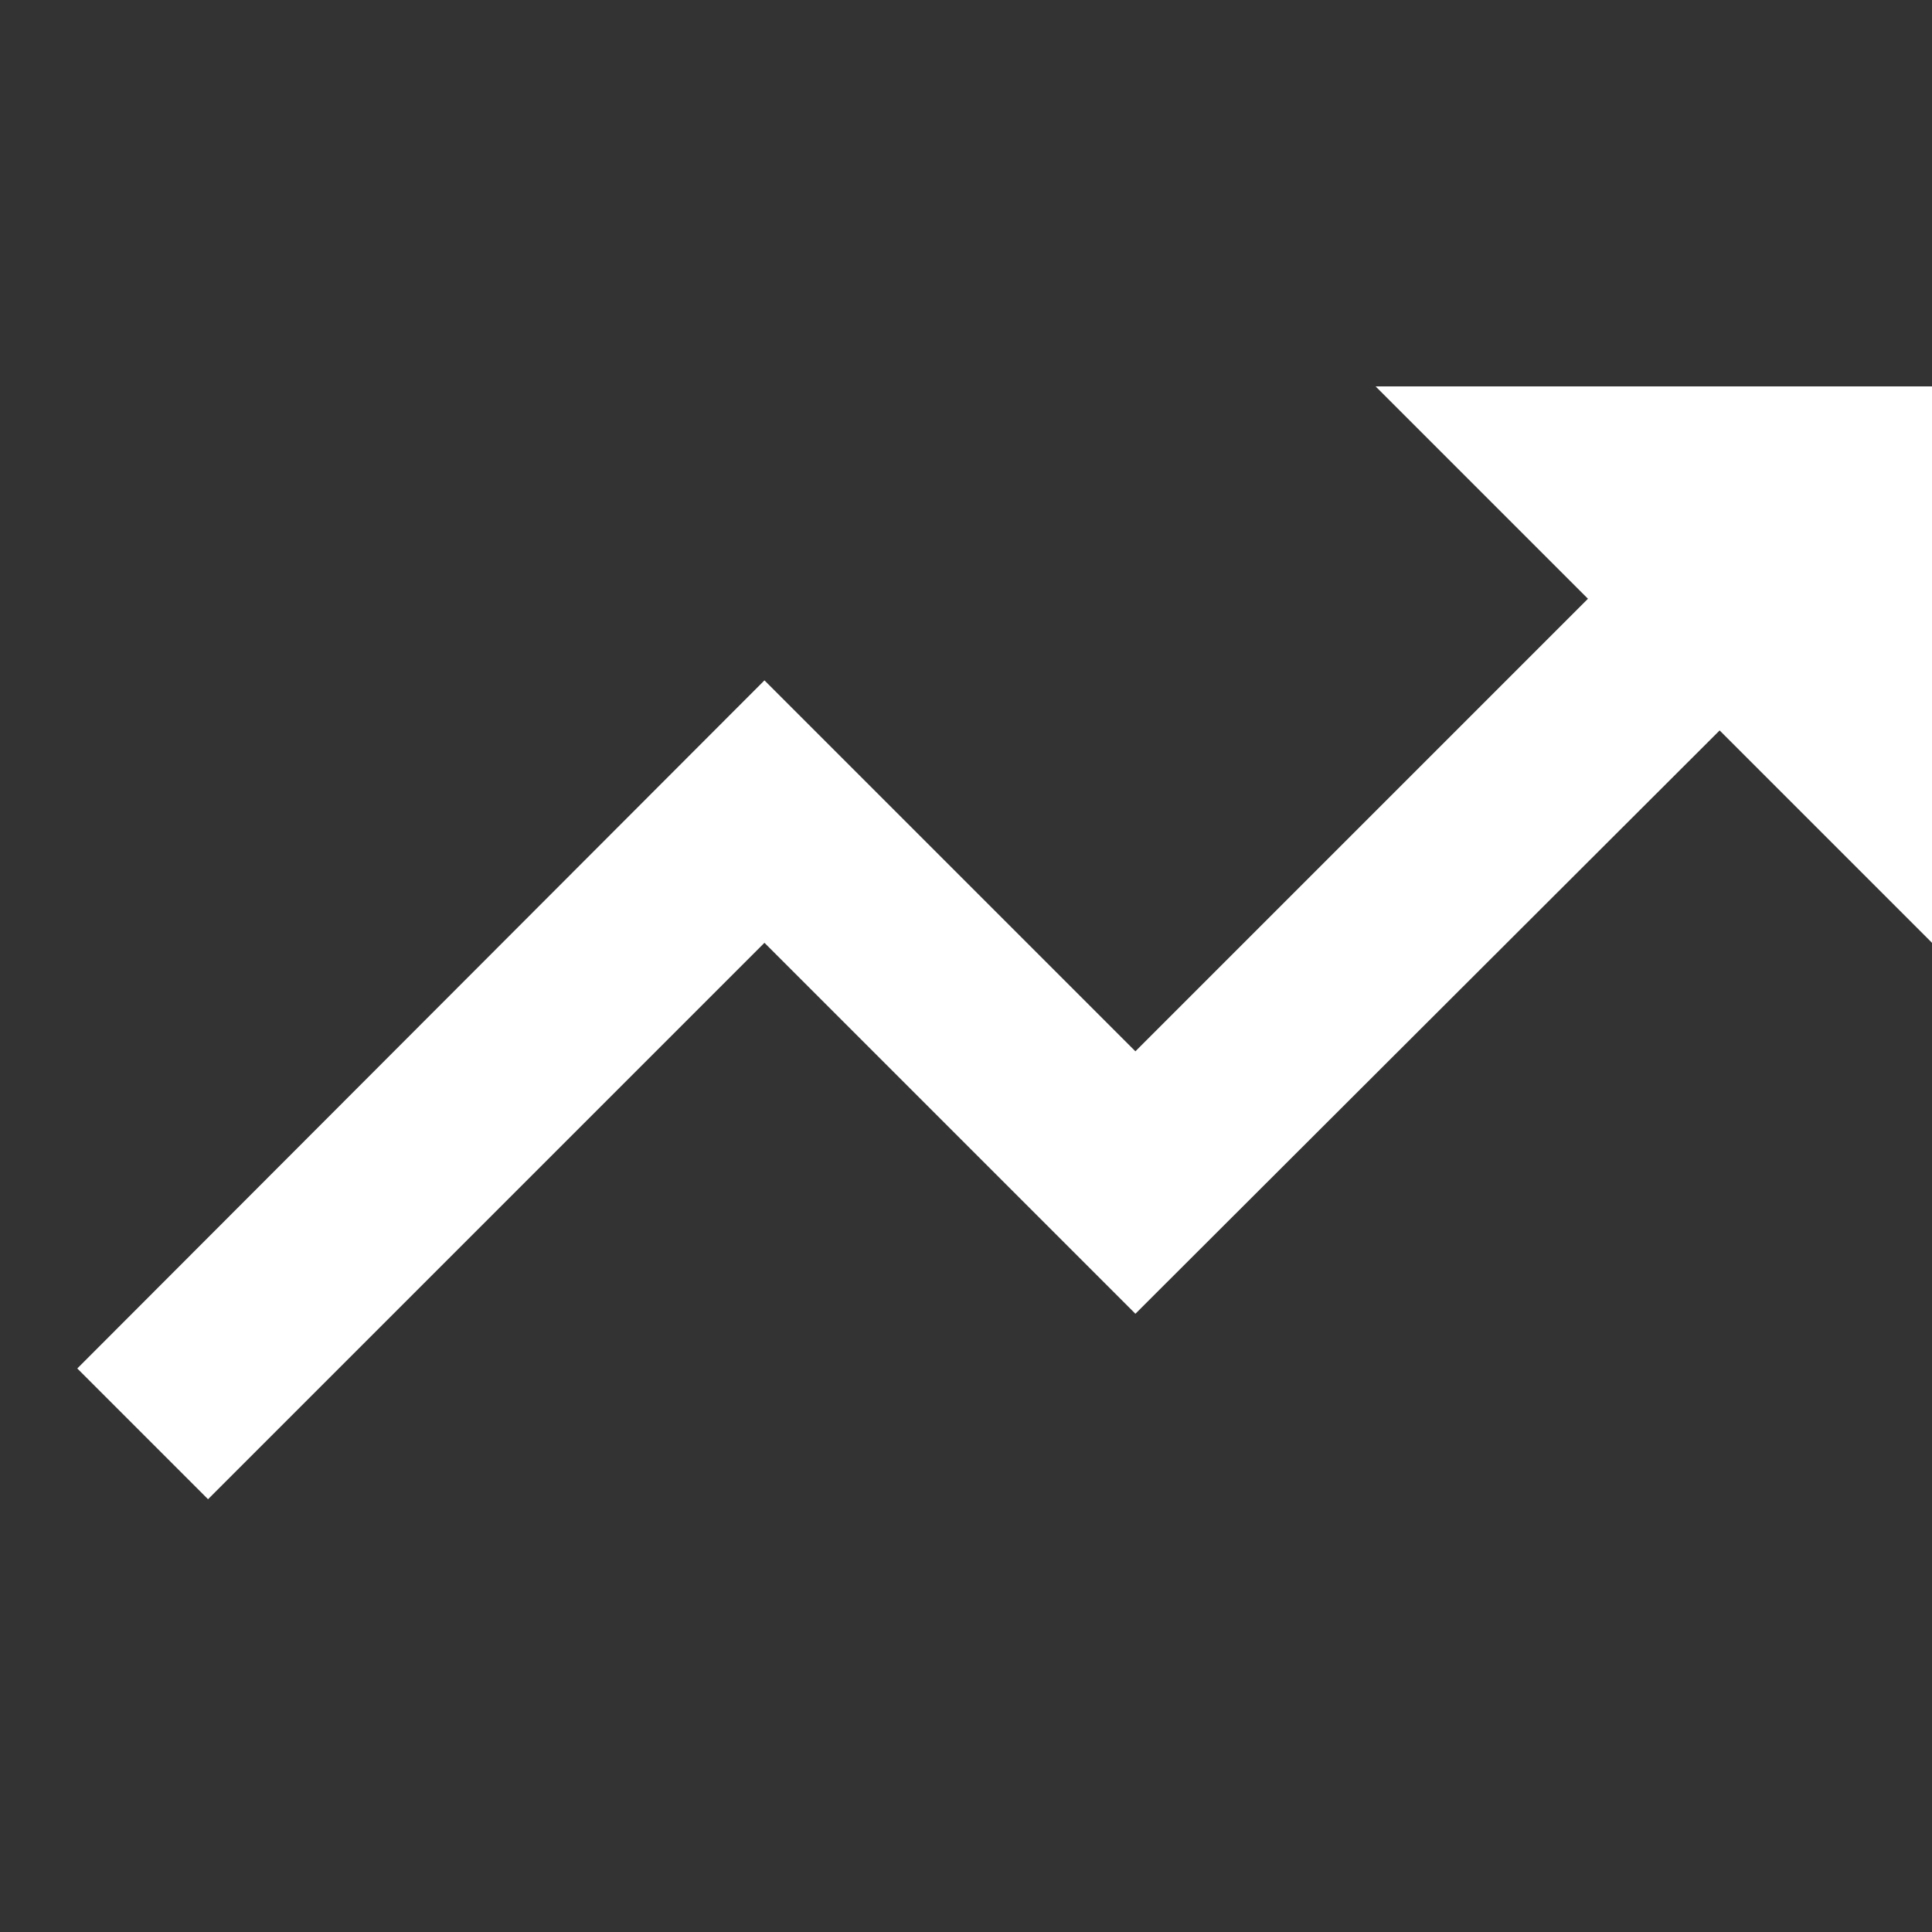
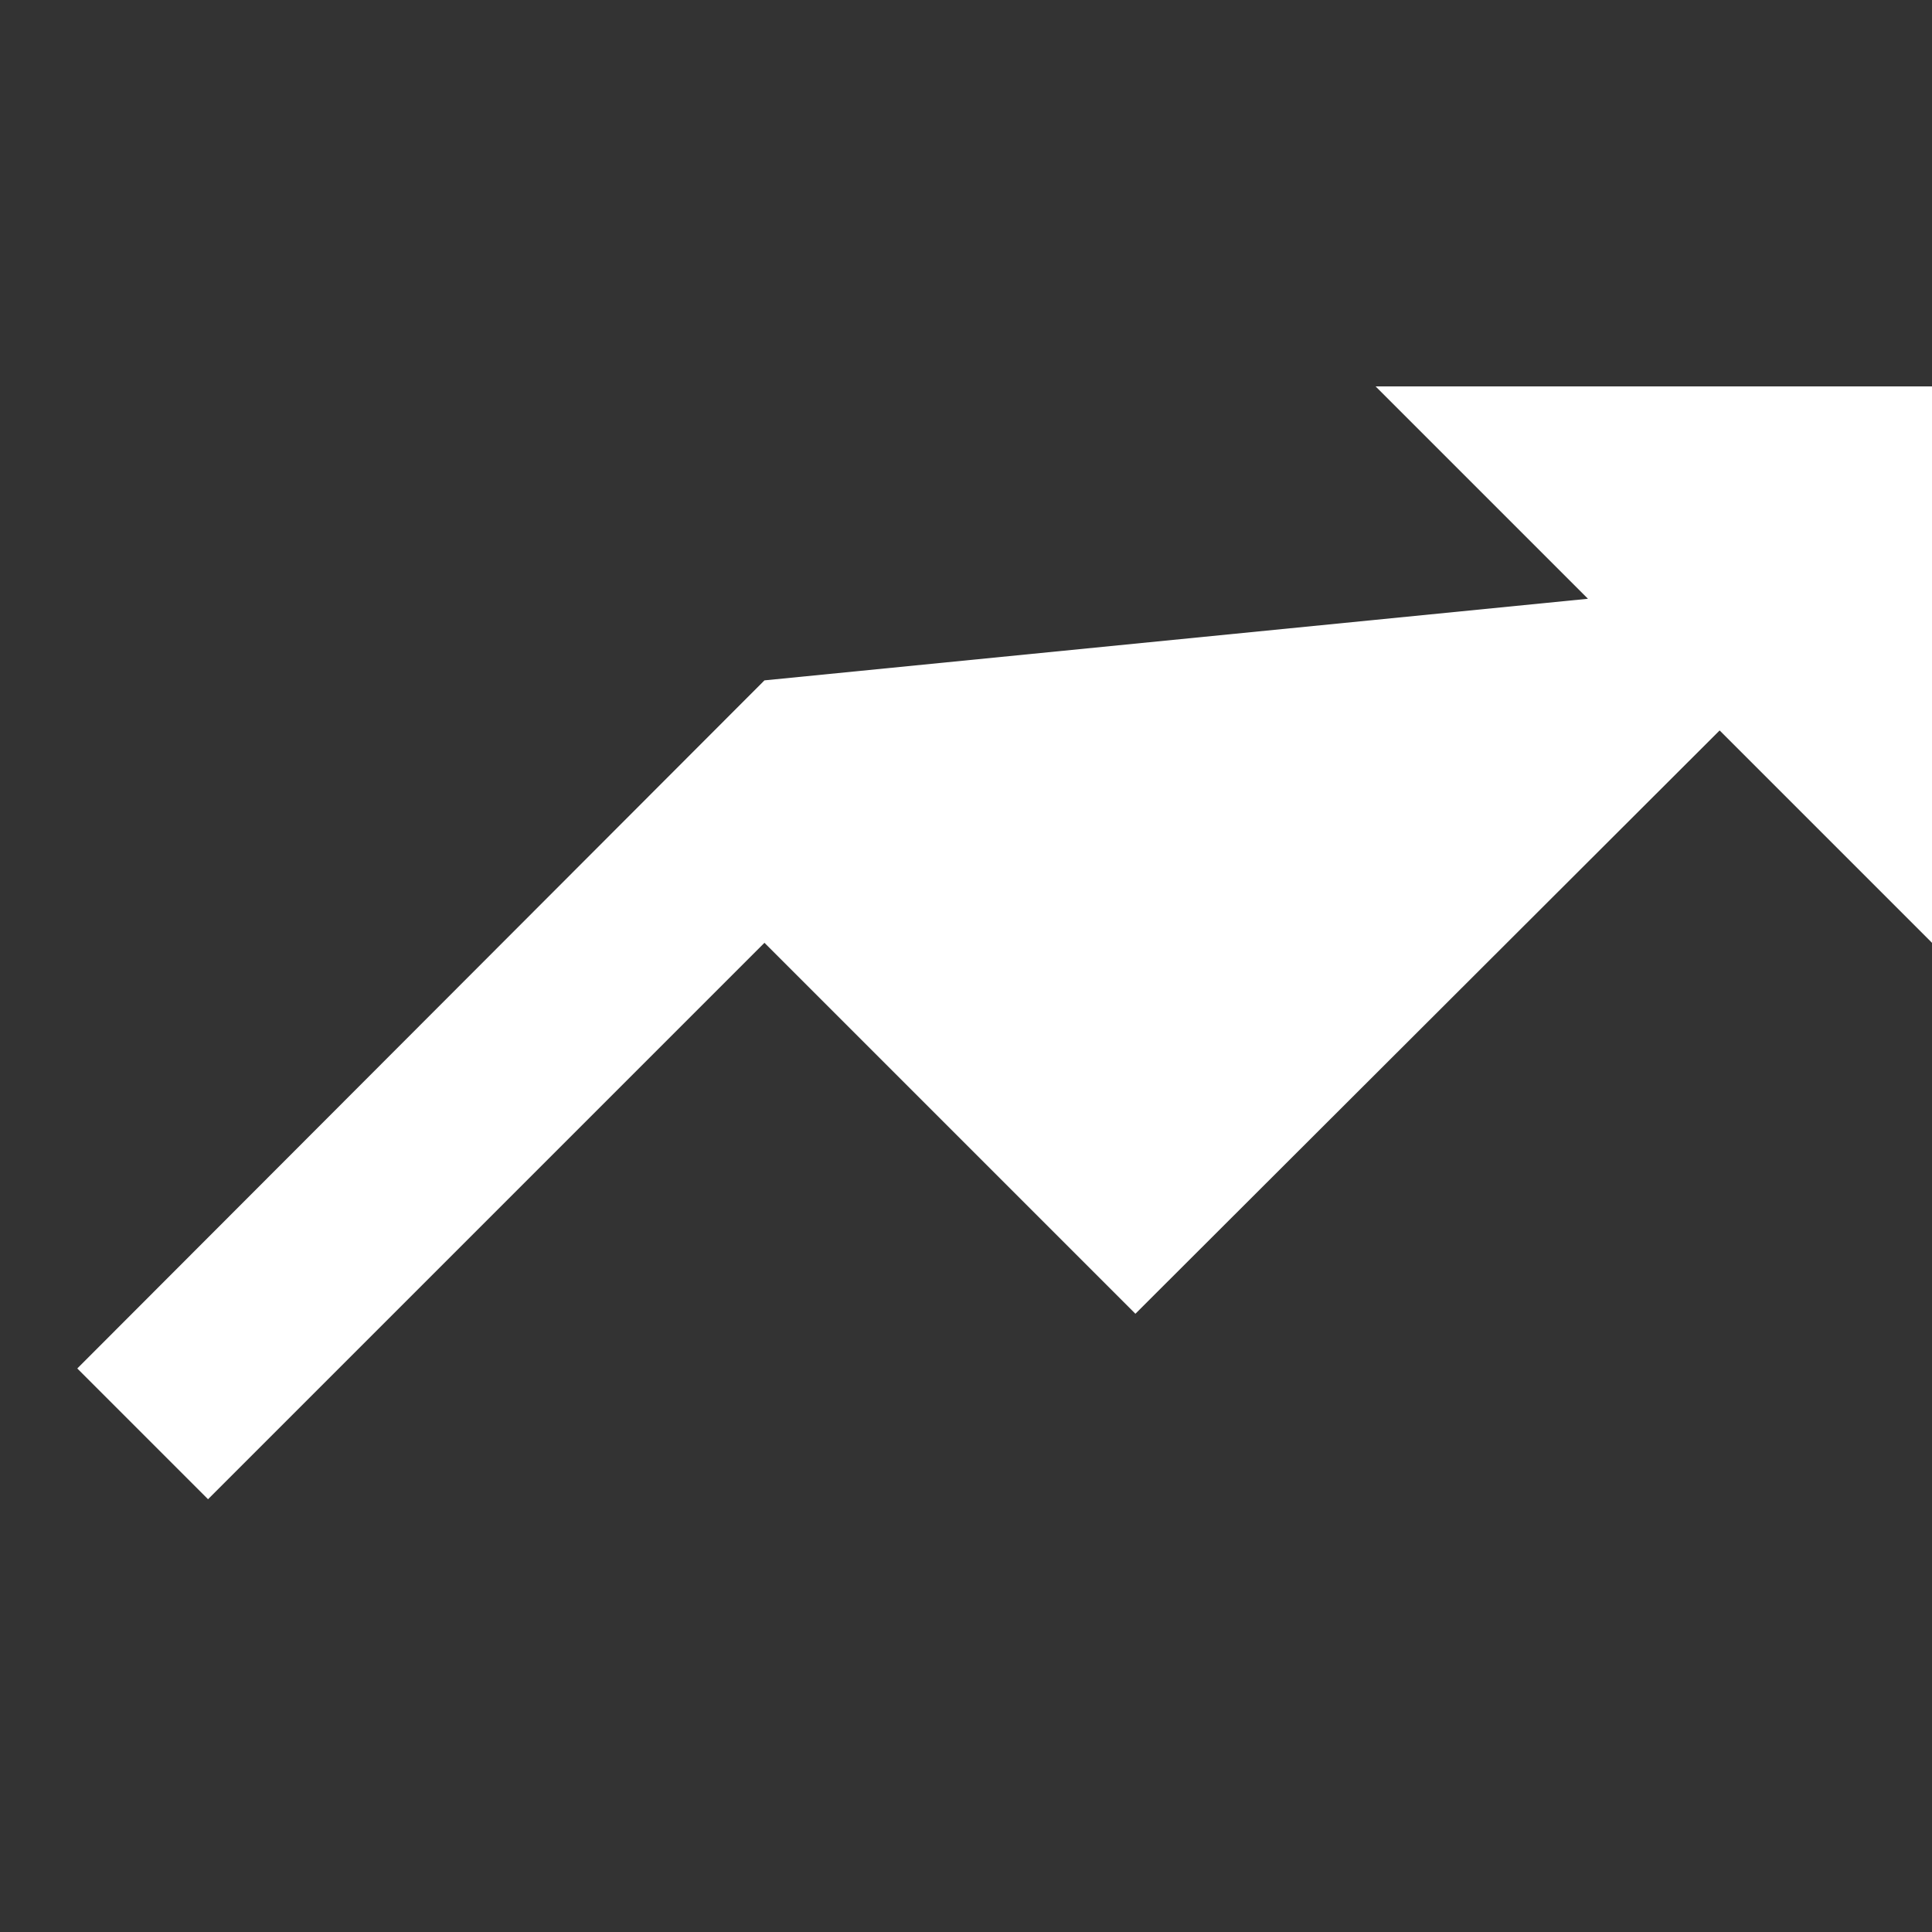
<svg xmlns="http://www.w3.org/2000/svg" width="25" height="25" viewBox="0 0 25 25" fill="none">
  <rect x="0" y="0" width="25" height="25" fill="#333333" stroke="none" />
-   <path d="M17.8 5L20.548 7.748L14.692 13.604L9.892 8.804L1 17.708L2.692 19.4L9.892 12.2L14.692 17L22.252 9.452L25 12.2V5H17.8Z" fill="white" />
+   <path d="M17.8 5L20.548 7.748L9.892 8.804L1 17.708L2.692 19.4L9.892 12.2L14.692 17L22.252 9.452L25 12.2V5H17.8Z" fill="white" />
</svg>